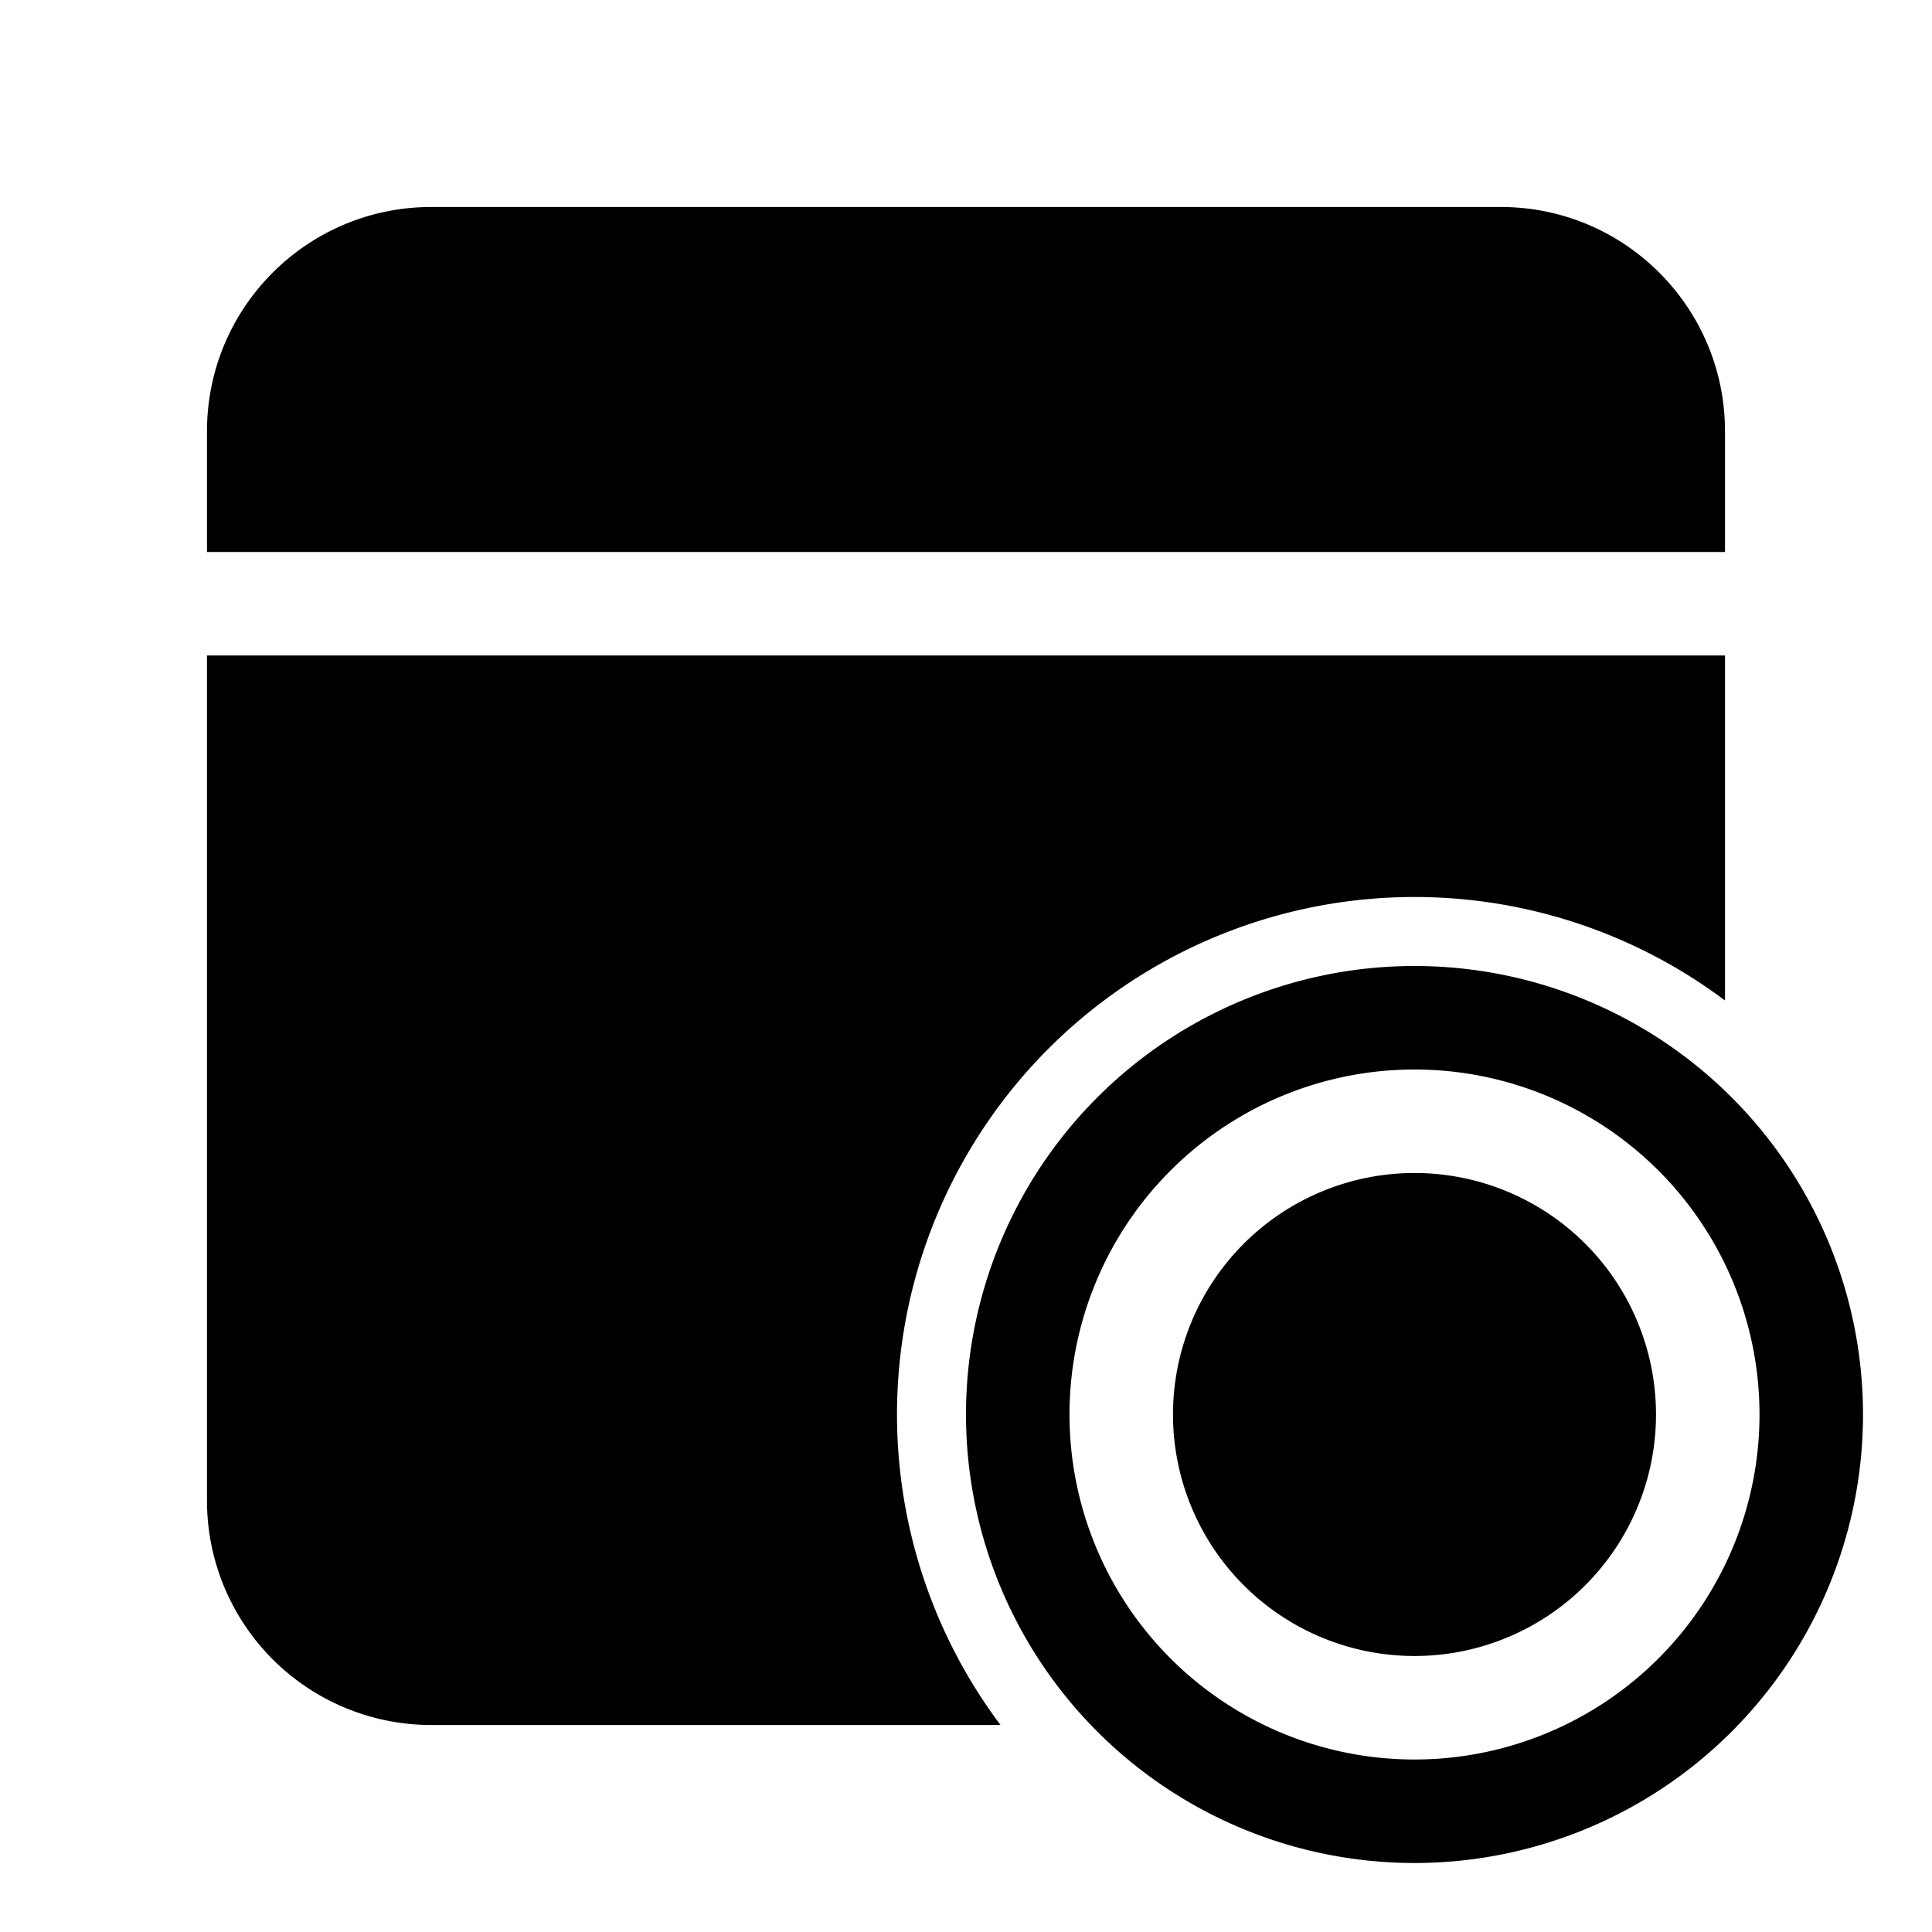
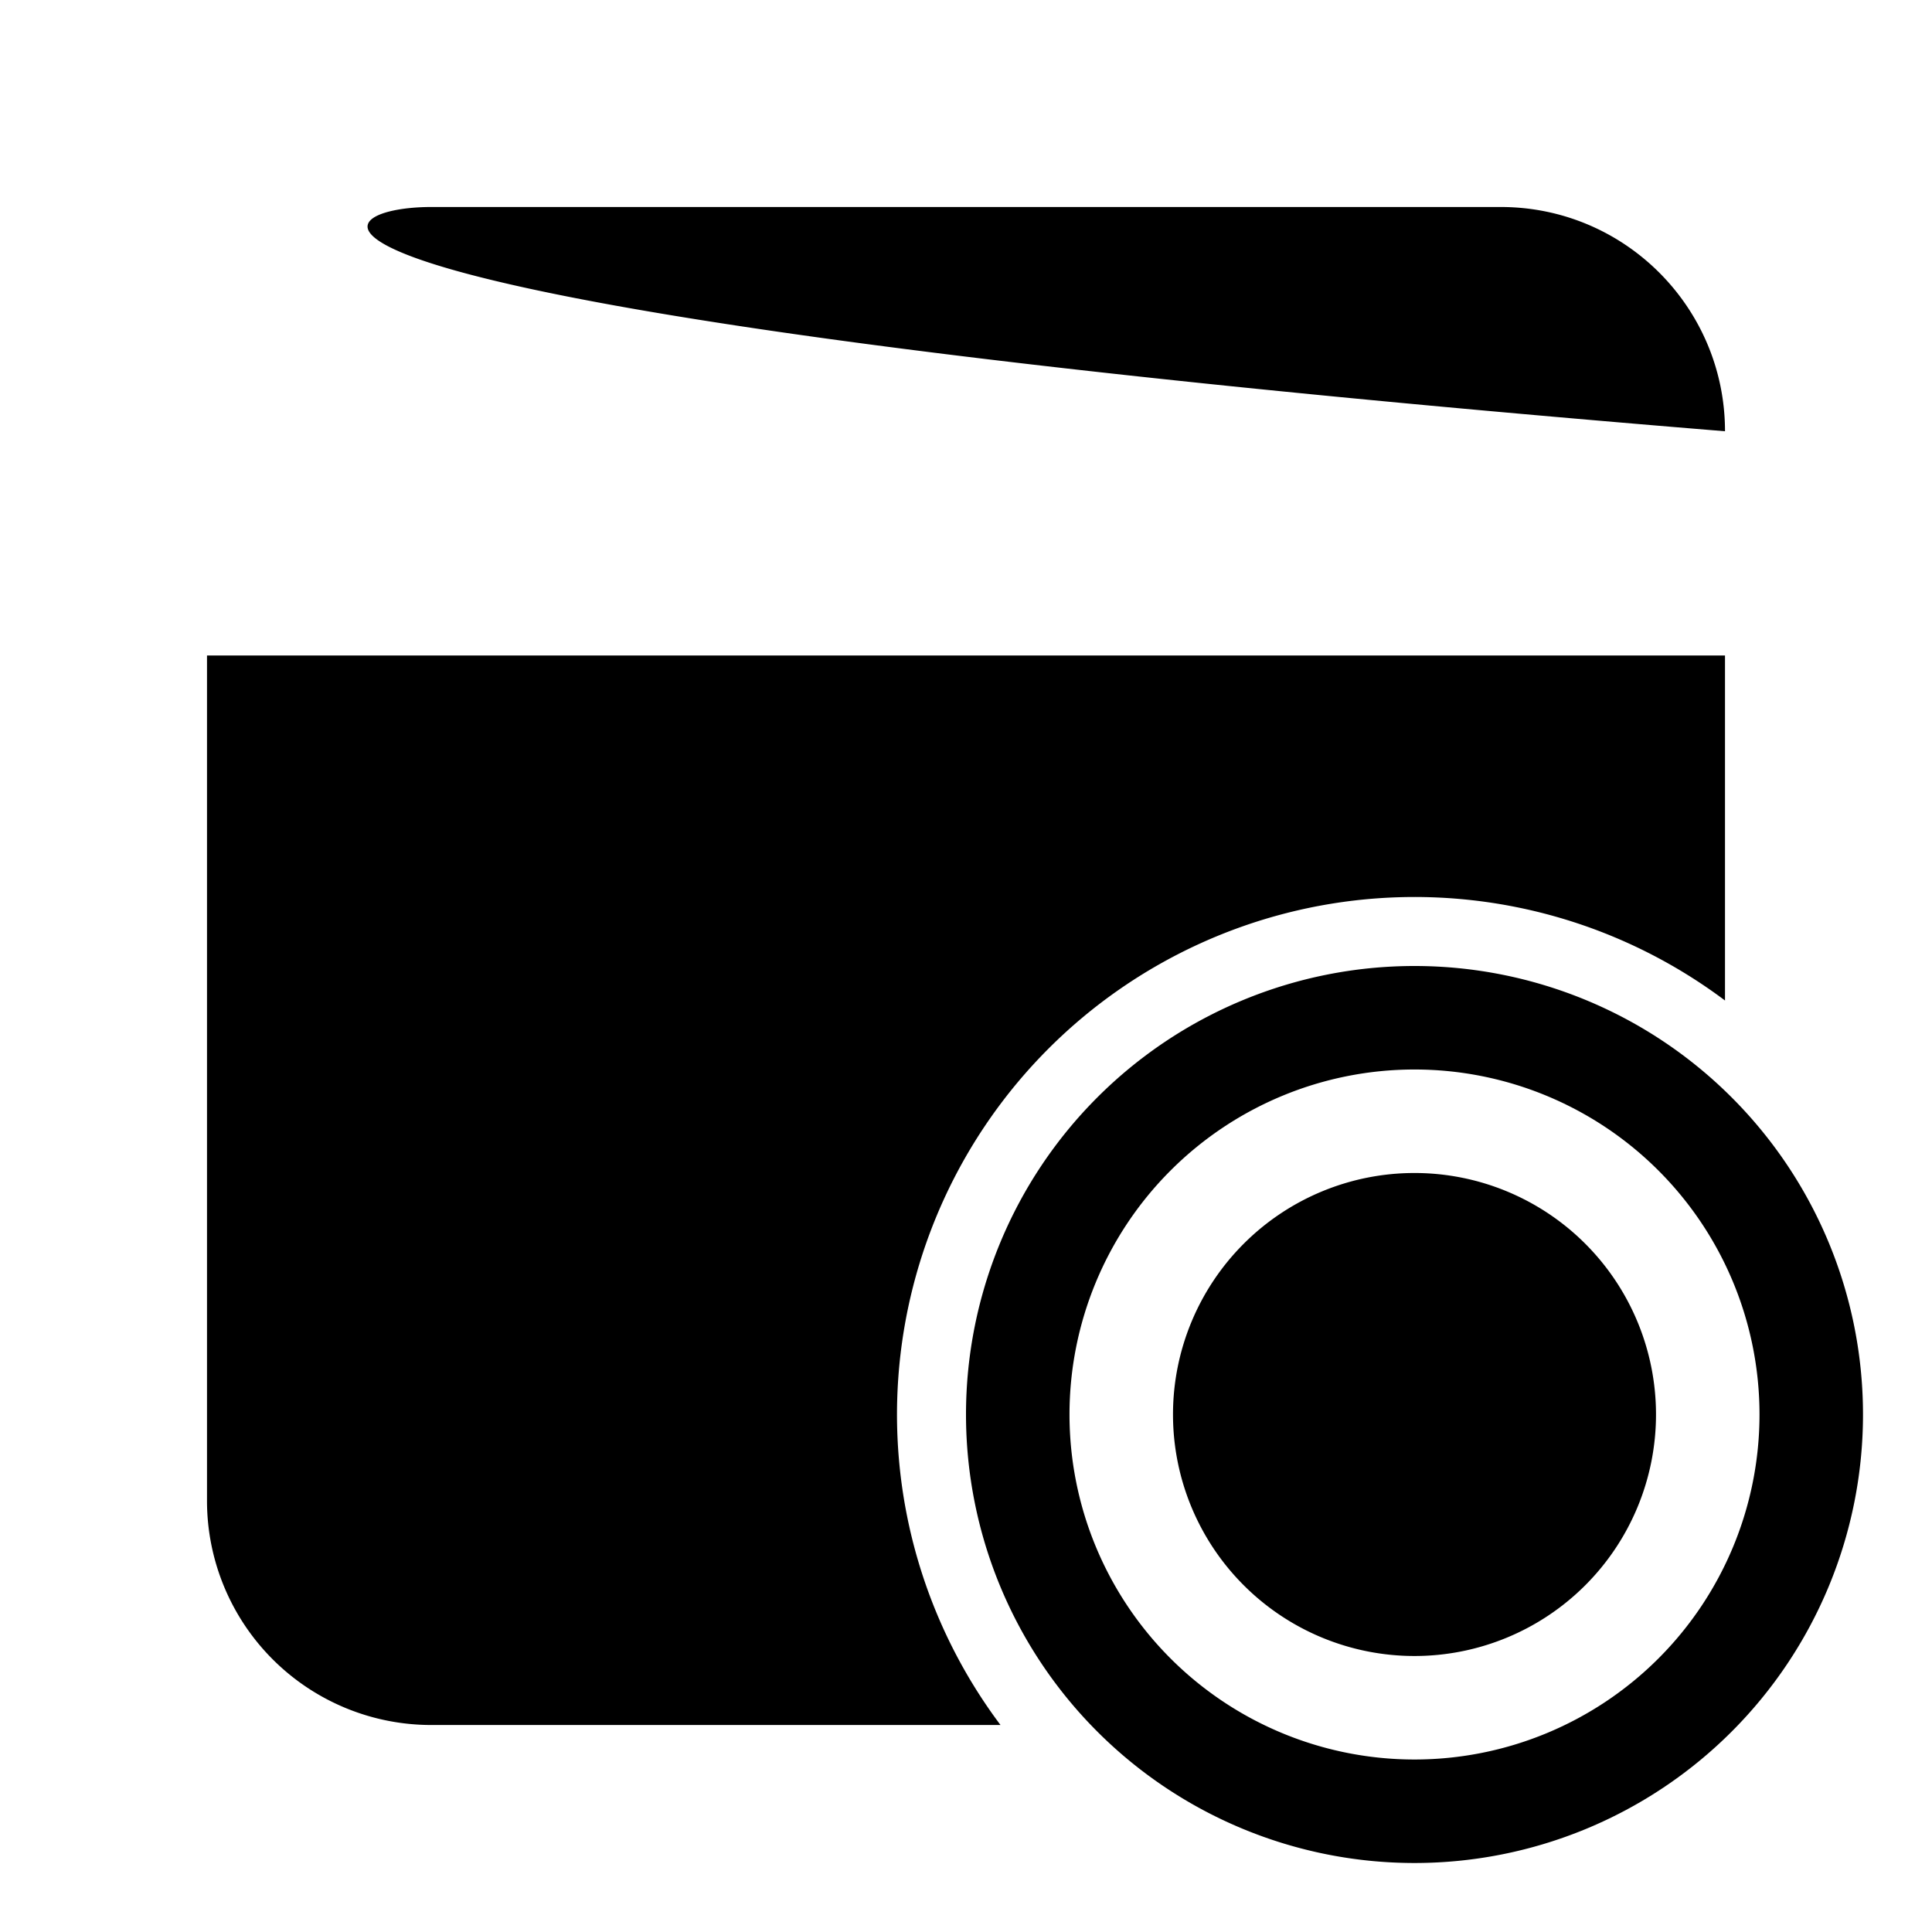
<svg xmlns="http://www.w3.org/2000/svg" width="28" height="28" viewBox="0 0 28 28">
-   <path d="M25 9.5v5A7.5 7.5 0 0 0 14.5 25H6.25A3.25 3.25 0 0 1 3 21.75V9.5h22ZM21.75 3C23.55 3 25 4.46 25 6.25V8H3V6.25C3 4.45 4.46 3 6.25 3h15.5ZM20.5 15.5a5 5 0 1 1 0 10 5 5 0 0 1 0-10Zm0 11.5a6.5 6.5 0 1 0 0-13 6.5 6.5 0 0 0 0 13Zm3.5-6.5a3.5 3.5 0 1 1-7 0 3.5 3.5 0 0 1 7 0Z" />
+   <path d="M25 9.5v5A7.5 7.5 0 0 0 14.5 25H6.25A3.25 3.25 0 0 1 3 21.75V9.5h22ZM21.75 3C23.55 3 25 4.46 25 6.25V8V6.25C3 4.45 4.46 3 6.25 3h15.5ZM20.5 15.5a5 5 0 1 1 0 10 5 5 0 0 1 0-10Zm0 11.5a6.5 6.5 0 1 0 0-13 6.5 6.5 0 0 0 0 13Zm3.5-6.5a3.5 3.5 0 1 1-7 0 3.5 3.5 0 0 1 7 0Z" />
</svg>